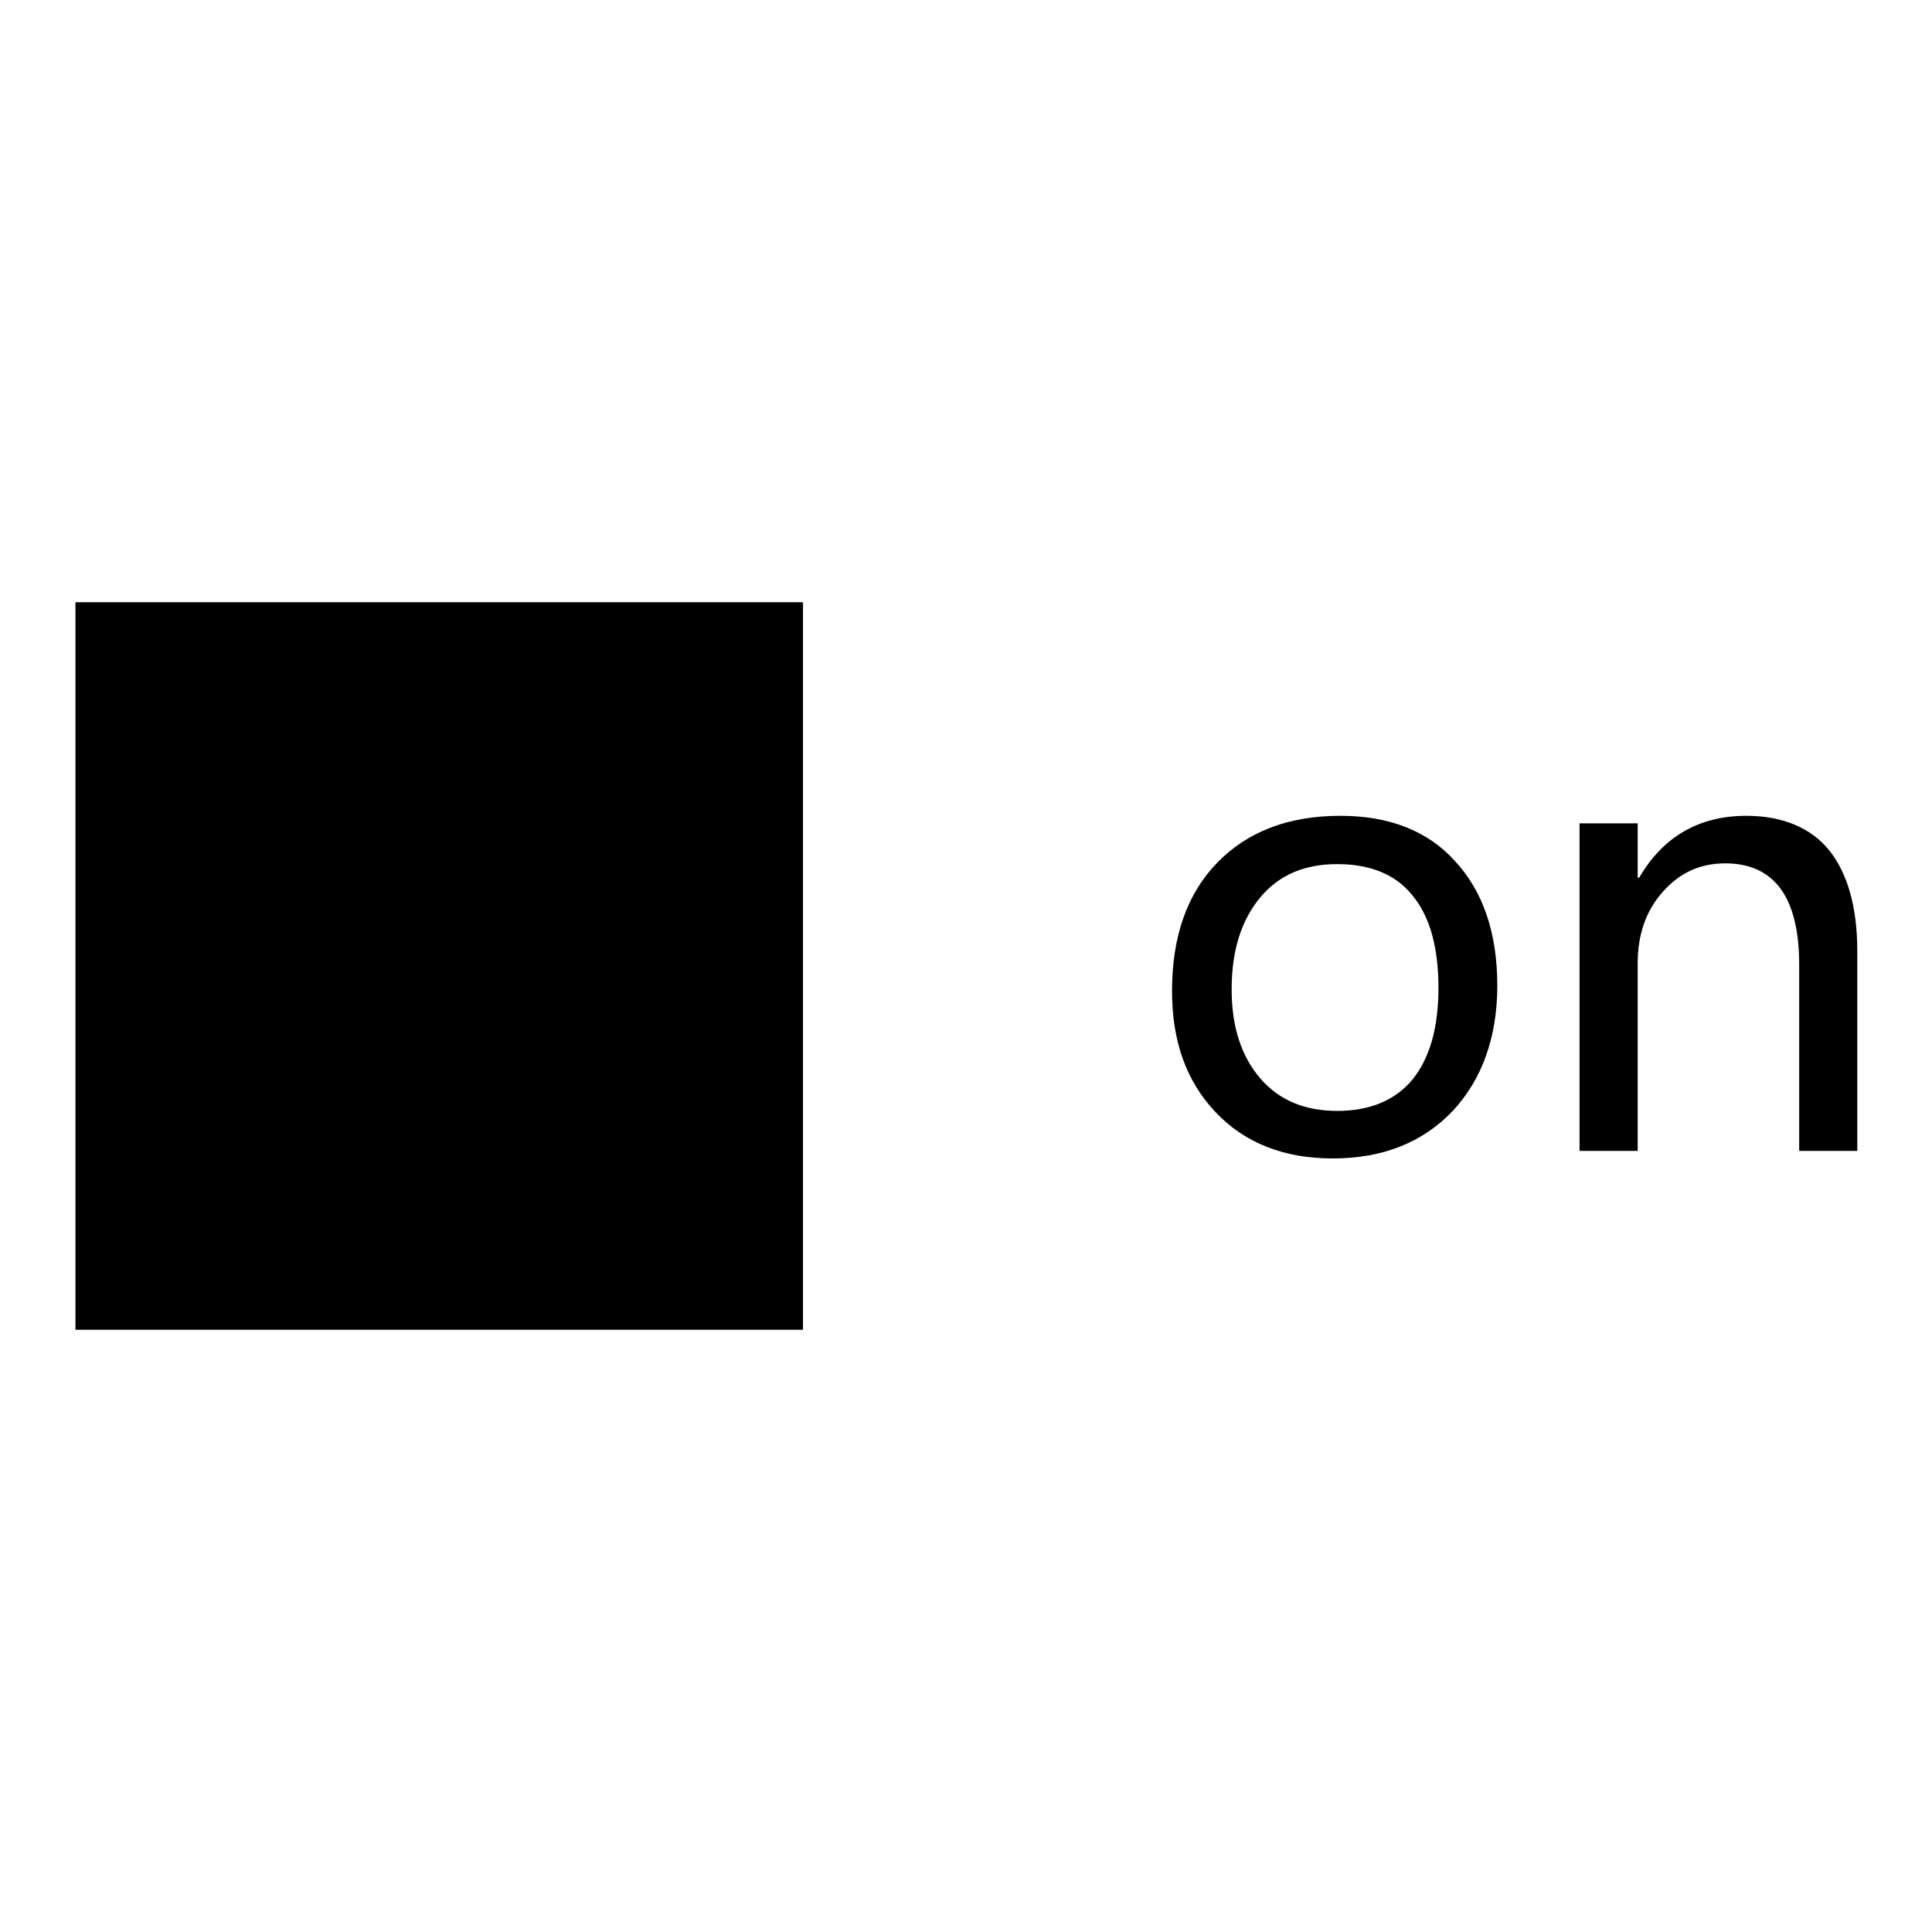
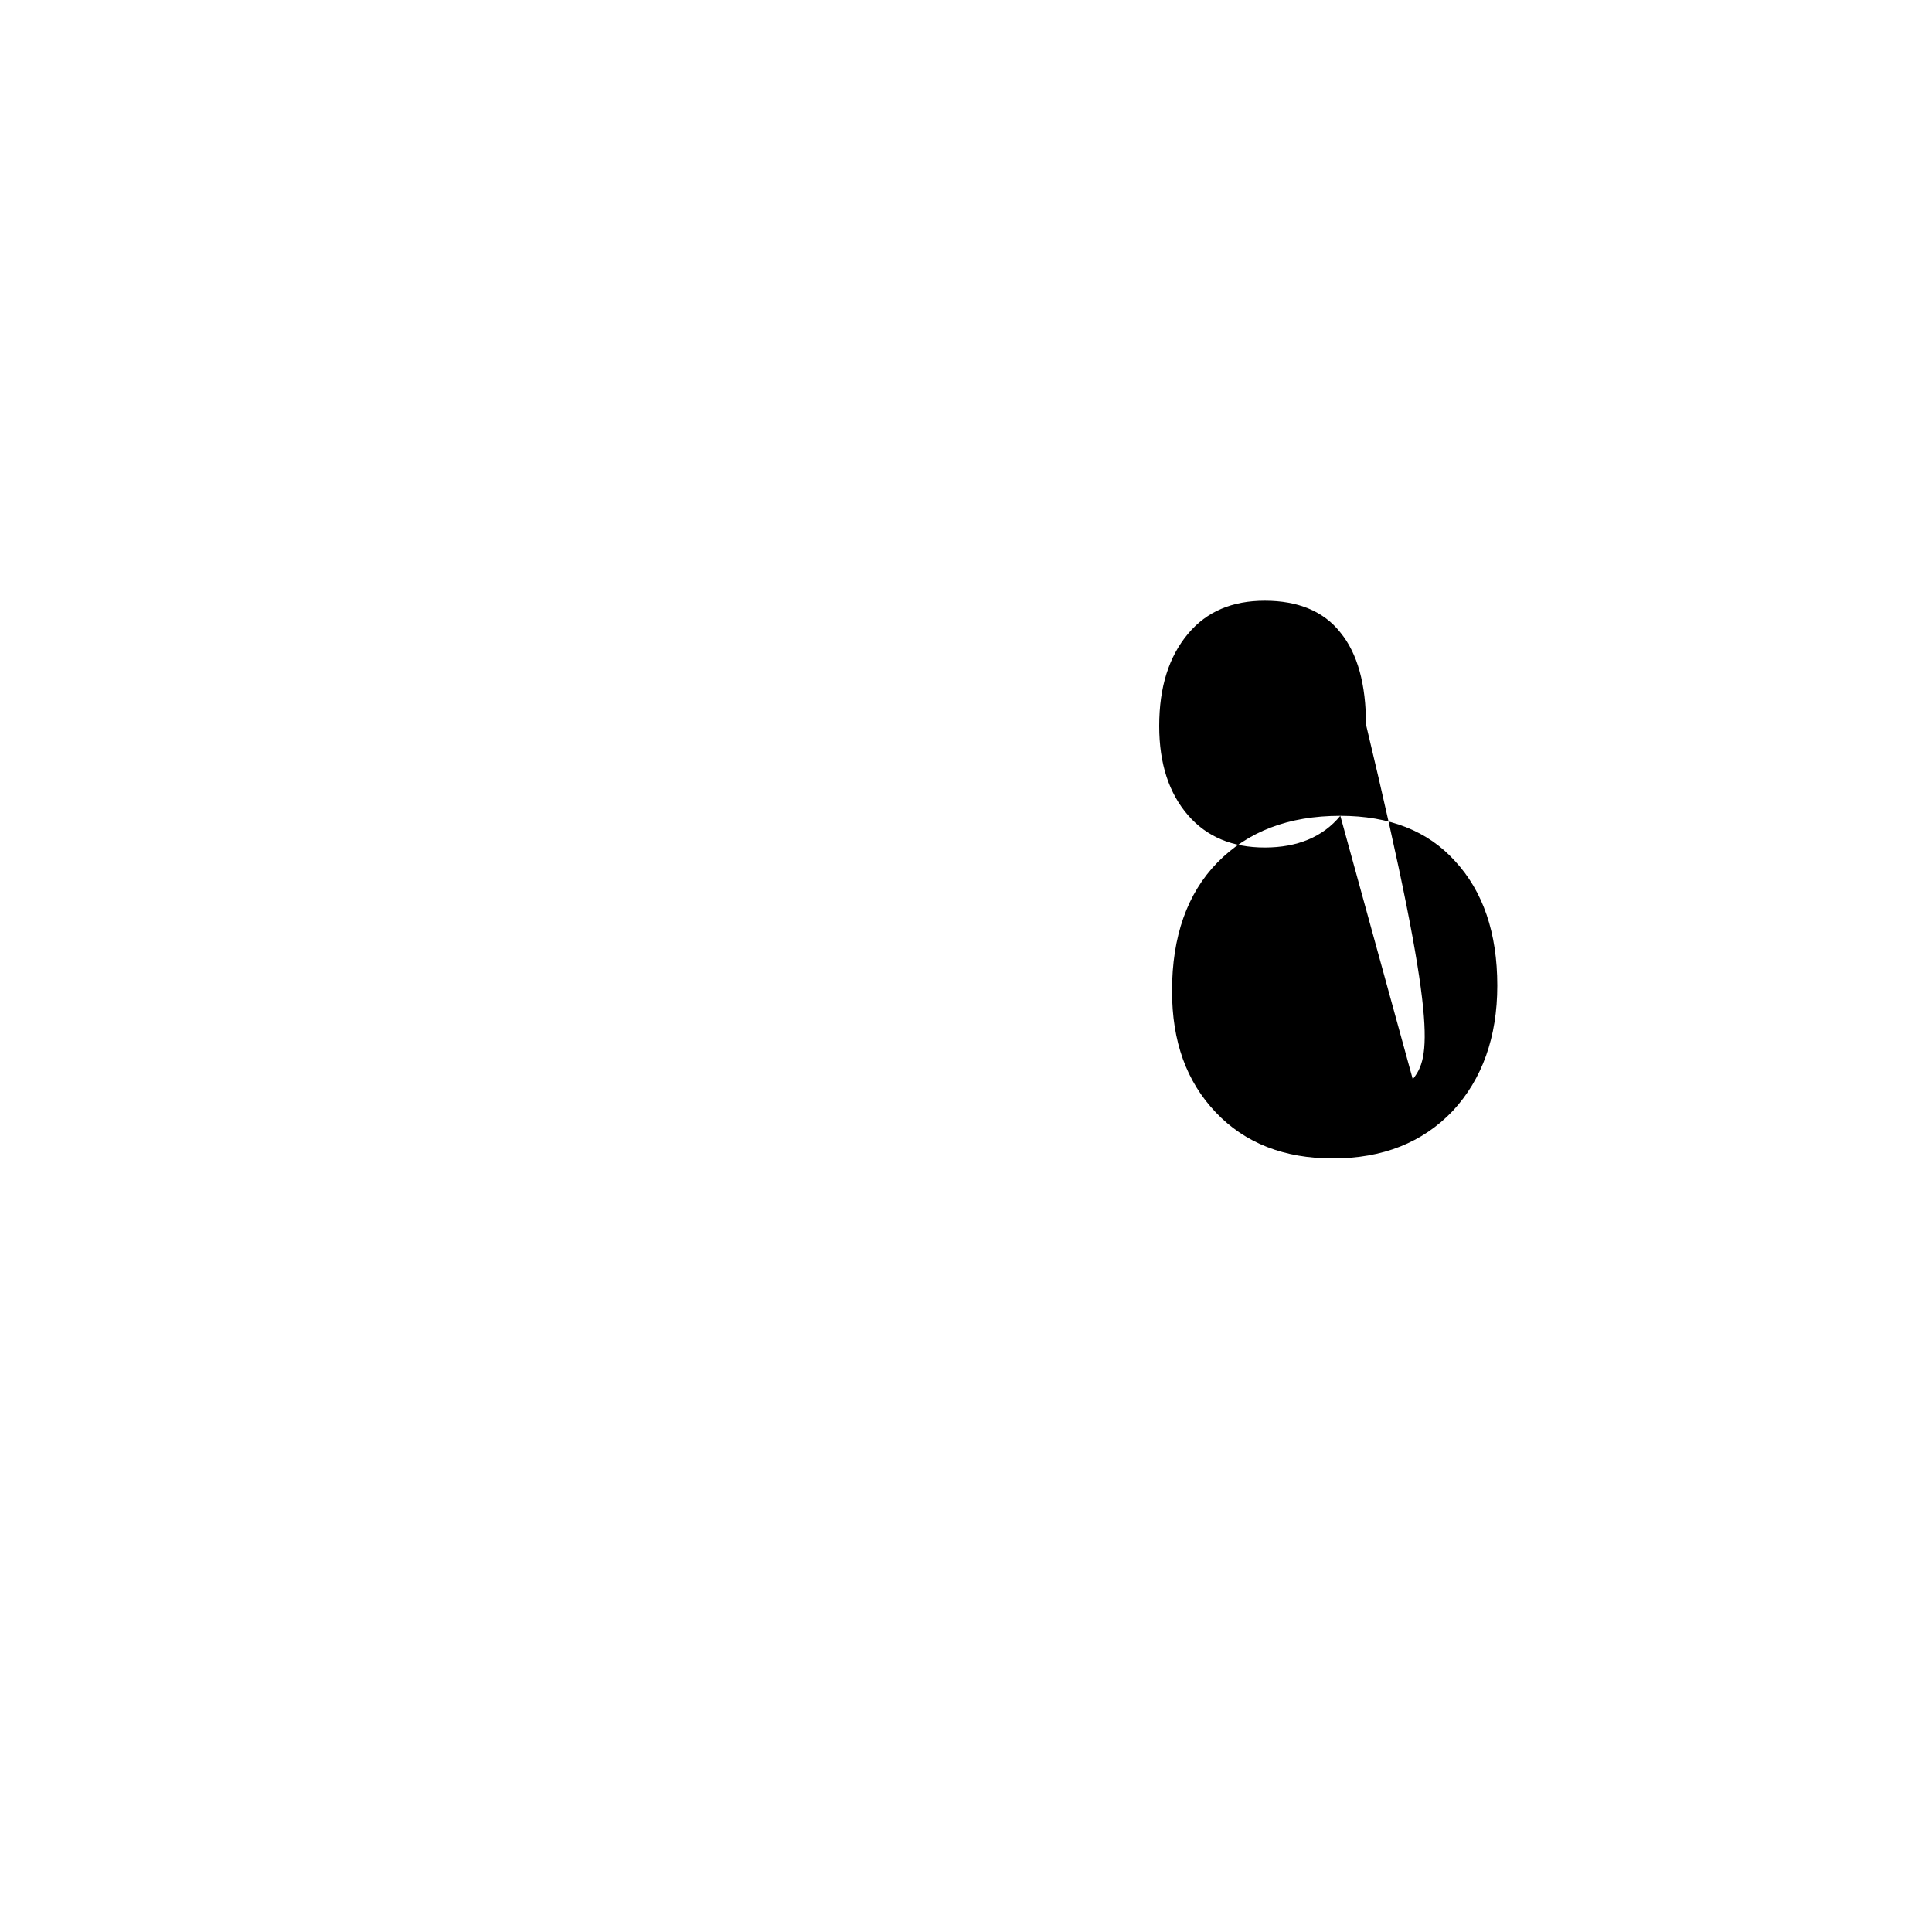
<svg xmlns="http://www.w3.org/2000/svg" version="1.1" x="0px" y="0px" viewBox="0 0 256 256" enable-background="new 0 0 256 256" xml:space="preserve">
  <g>
    <g>
-       <path fill="#000000" d="M177.6,108.1c-6.9,0-12.3,2.1-16.3,6.2c-4,4.1-6,9.8-6,17c0,6.7,1.9,12,5.8,16.1c3.9,4.1,9.1,6.1,15.5,6.1c6.6,0,11.9-2.1,15.9-6.3c3.9-4.2,5.9-9.8,5.9-16.6c0-7-1.9-12.5-5.6-16.5C189.2,110.1,184.1,108.1,177.6,108.1z M187.2,143c-2.3,2.8-5.7,4.2-10,4.2c-4.3,0-7.7-1.4-10.2-4.3c-2.5-2.9-3.8-6.8-3.8-11.8c0-5.2,1.3-9.2,3.8-12.2c2.5-3,5.9-4.4,10.2-4.4c4.4,0,7.8,1.4,10,4.2c2.3,2.8,3.4,6.9,3.4,12.2C190.6,136.1,189.5,140.1,187.2,143z" />
-       <path fill="#000000" d="M231.4,108.1c-6.2,0-11,2.7-14.2,8.2H217v-7.2h-7.7v43.4h7.7v-24.8c0-3.9,1.1-7,3.3-9.5c2.2-2.5,4.9-3.8,8.3-3.8c6.5,0,9.8,4.5,9.8,13.4v24.7h7.7V126c0-5.8-1.3-10.3-3.7-13.3S236.2,108.1,231.4,108.1z" />
-       <path fill="#000000" d="M10,79.8h96.4v96.4H10V79.8z" />
+       <path fill="#000000" d="M177.6,108.1c-6.9,0-12.3,2.1-16.3,6.2c-4,4.1-6,9.8-6,17c0,6.7,1.9,12,5.8,16.1c3.9,4.1,9.1,6.1,15.5,6.1c6.6,0,11.9-2.1,15.9-6.3c3.9-4.2,5.9-9.8,5.9-16.6c0-7-1.9-12.5-5.6-16.5C189.2,110.1,184.1,108.1,177.6,108.1z c-2.3,2.8-5.7,4.2-10,4.2c-4.3,0-7.7-1.4-10.2-4.3c-2.5-2.9-3.8-6.8-3.8-11.8c0-5.2,1.3-9.2,3.8-12.2c2.5-3,5.9-4.4,10.2-4.4c4.4,0,7.8,1.4,10,4.2c2.3,2.8,3.4,6.9,3.4,12.2C190.6,136.1,189.5,140.1,187.2,143z" />
    </g>
  </g>
</svg>